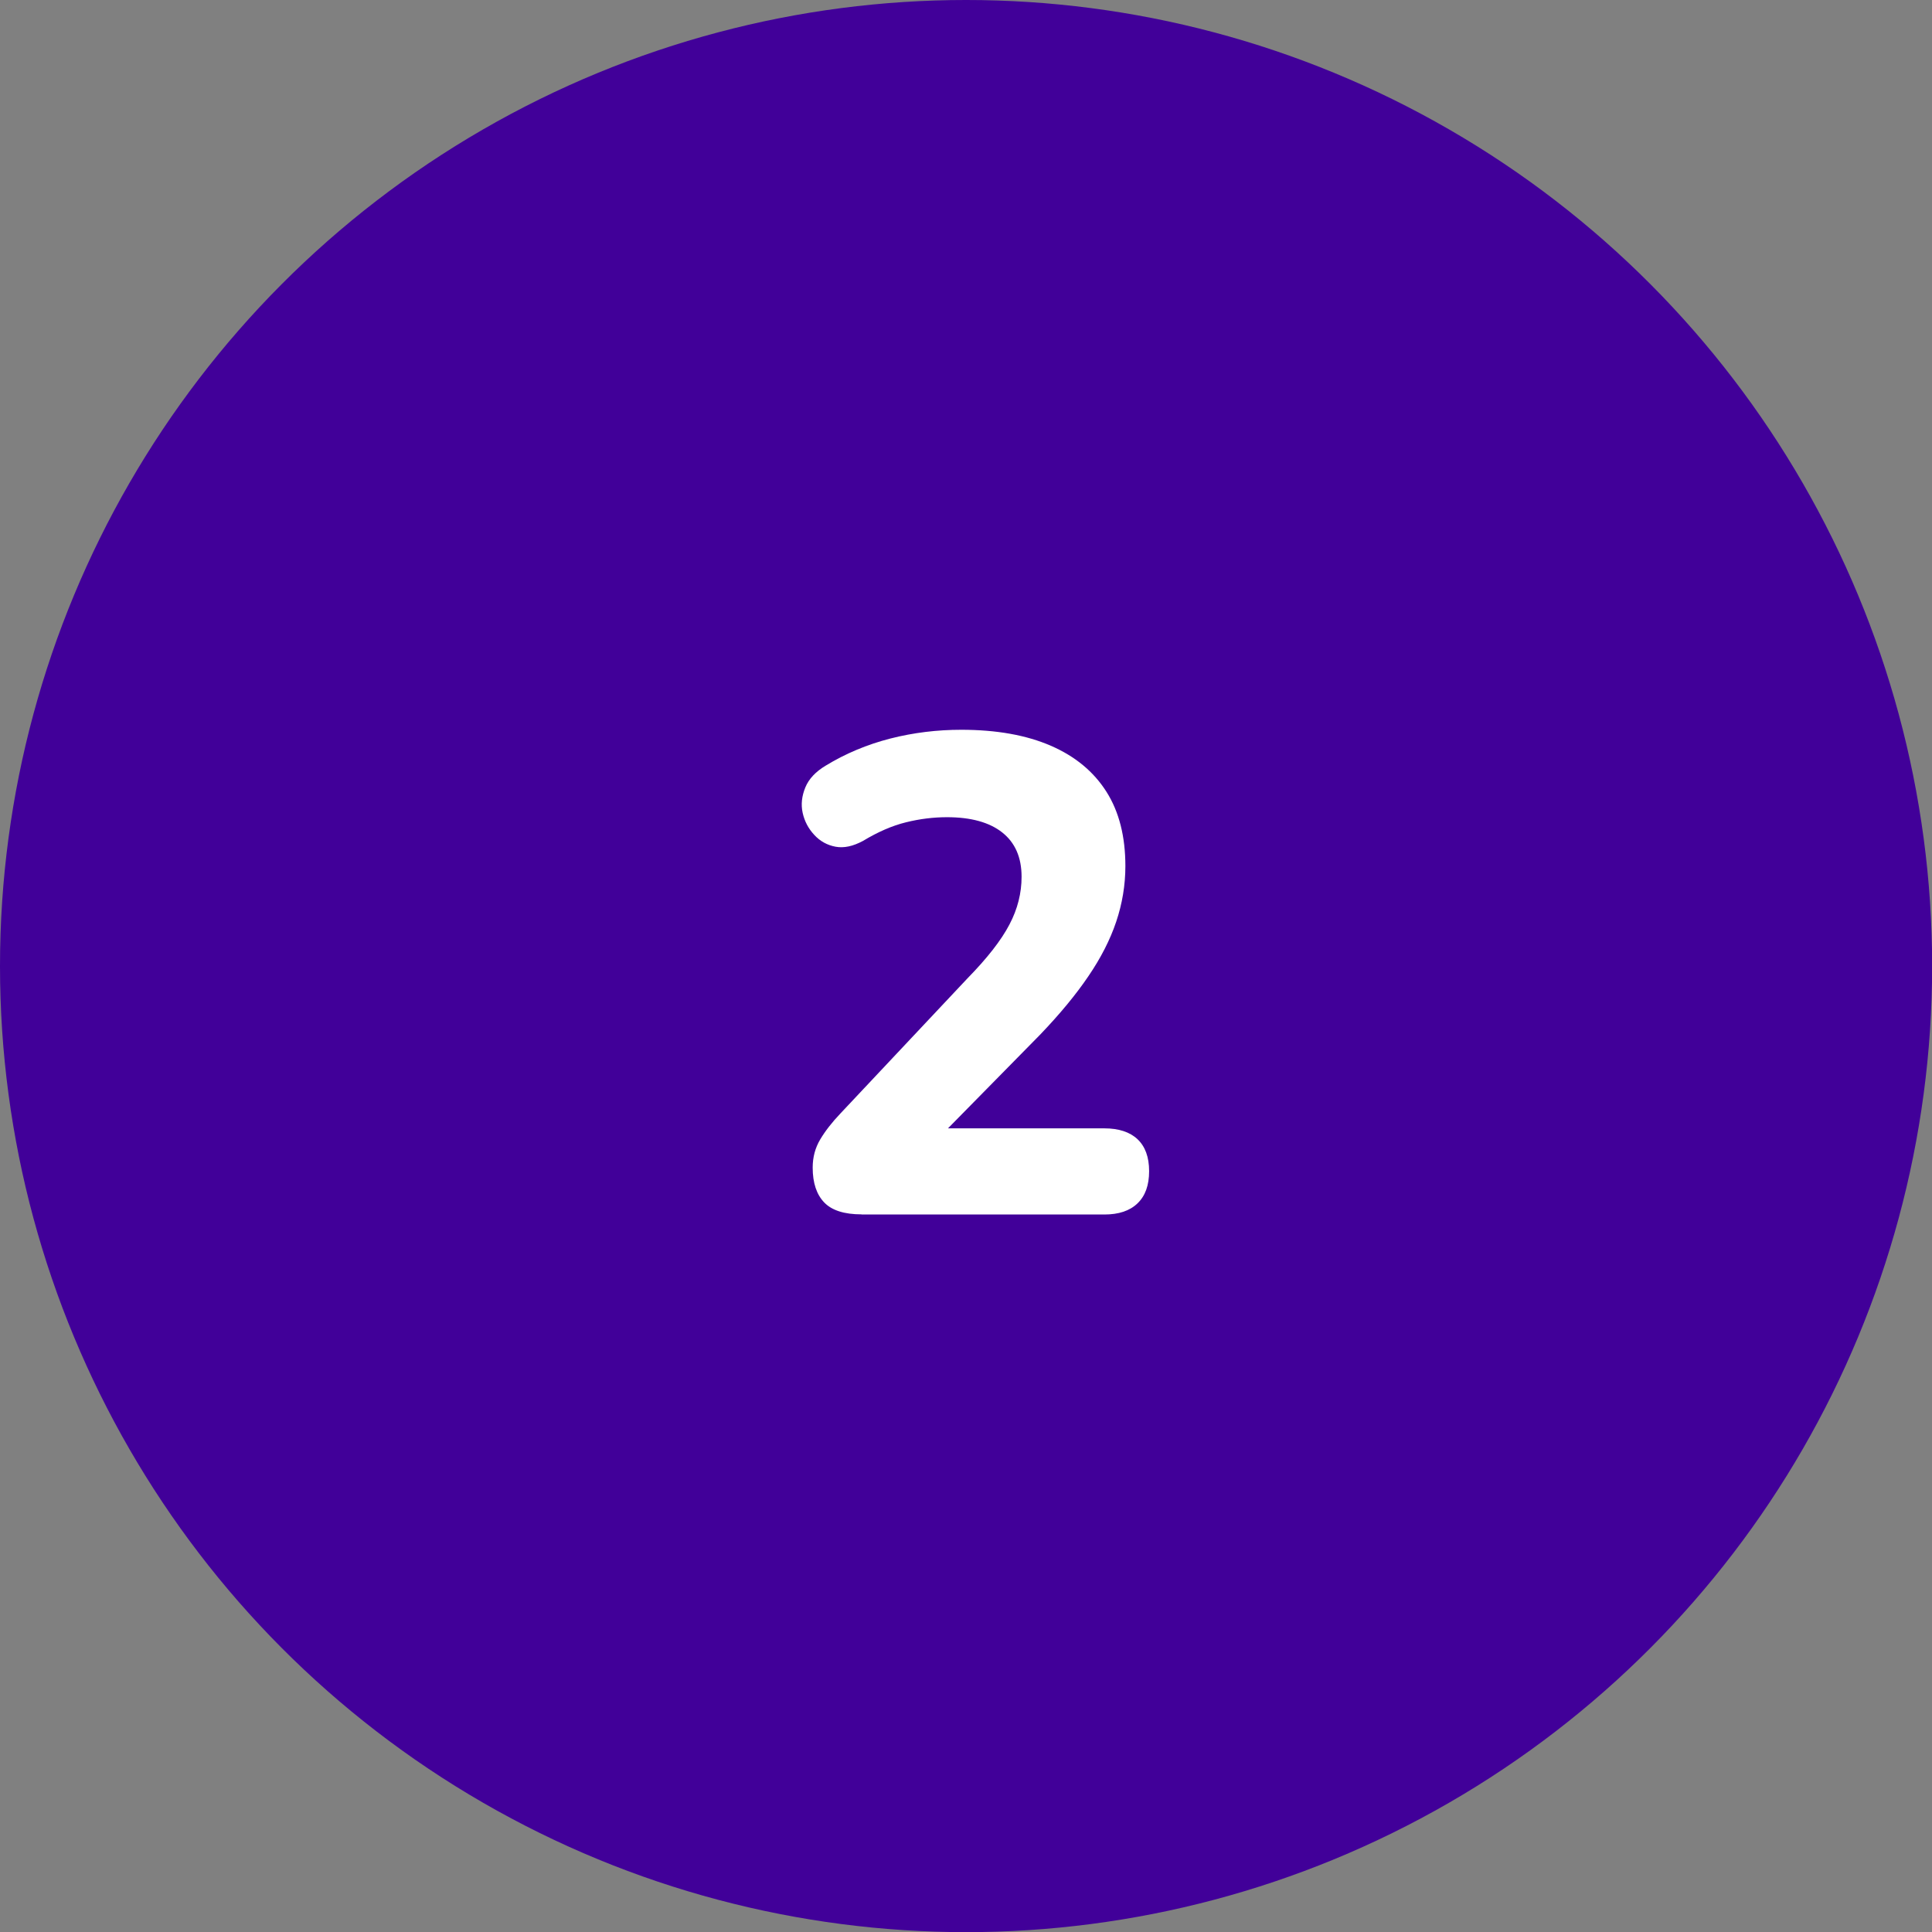
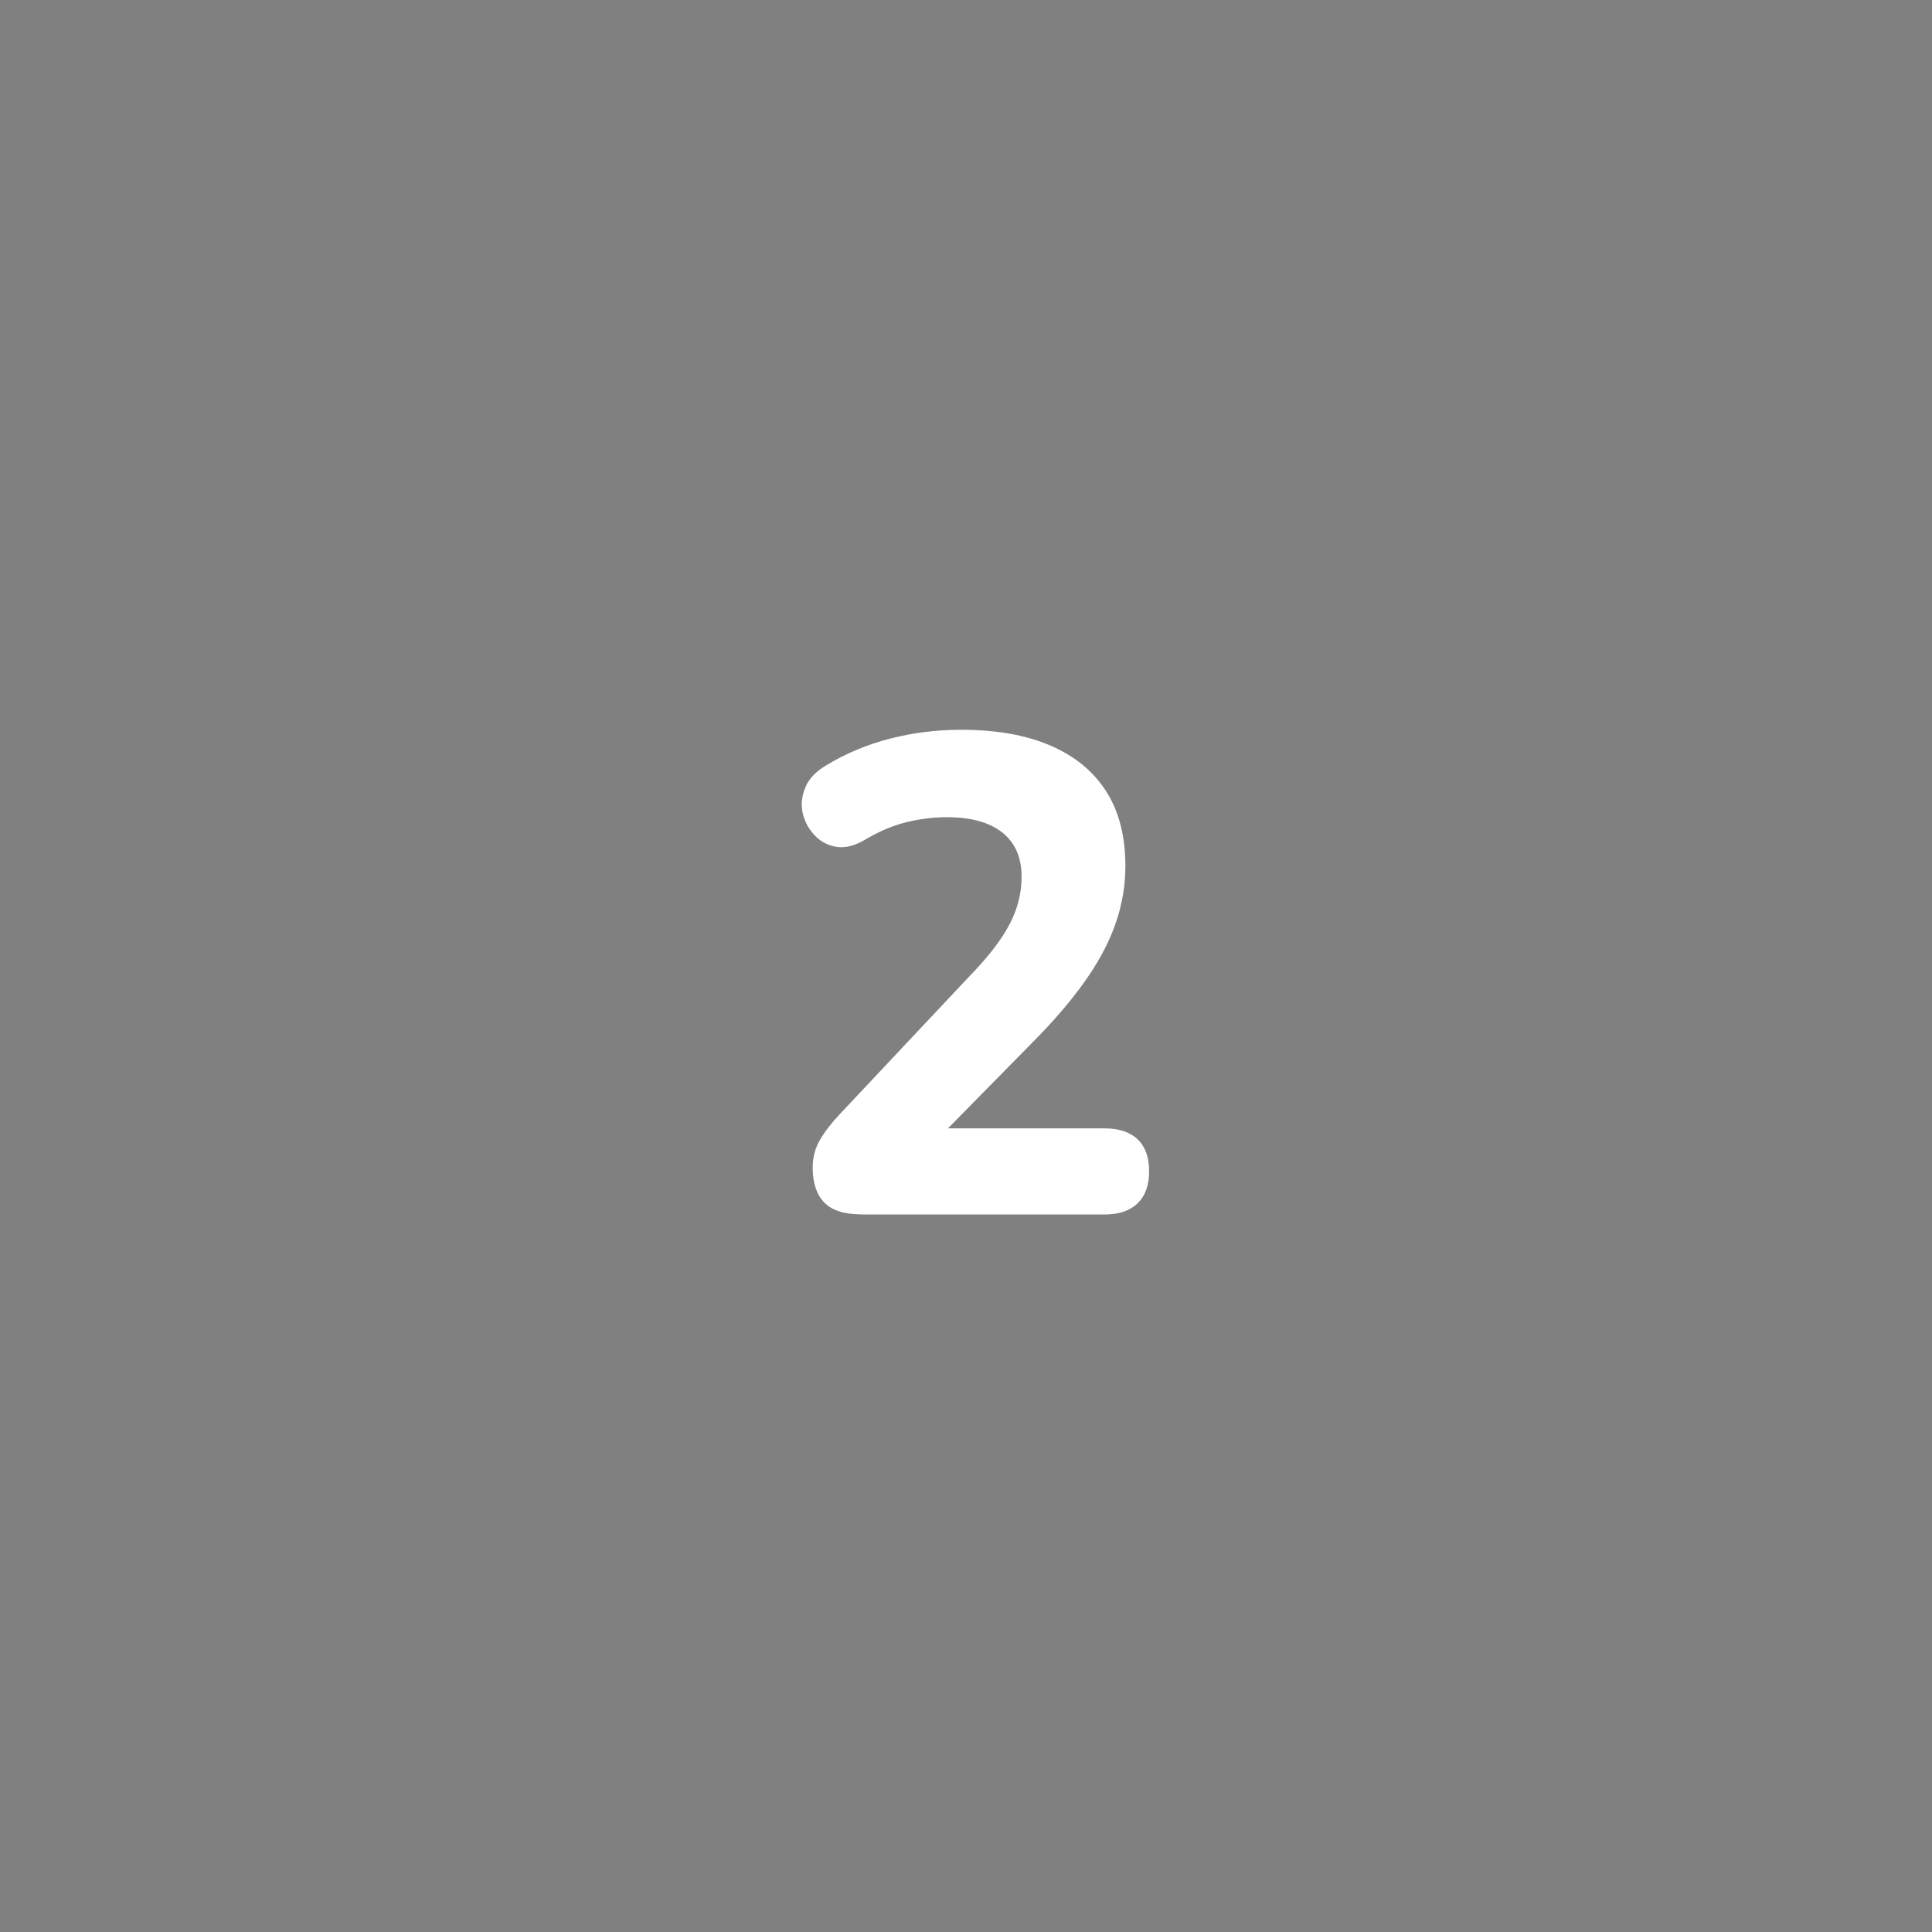
<svg xmlns="http://www.w3.org/2000/svg" id="b" data-name="Layer 2" viewBox="0 0 136.79 136.79">
  <rect x="0" y="0" width="136.79" height="136.79" fill="#808080" stroke="none" />
  <g id="c" data-name="Cochrane">
    <g id="d" data-name="8.0.0-Cochrane-Desktop-Full-Page">
      <g id="e" data-name="Group">
        <g id="f" data-name="Group-5-Copy">
          <g id="g" data-name="Group-2">
-             <circle id="h" data-name="Oval" cx="68.4" cy="68.4" r="68.4" style="fill: #410099;" />
-           </g>
+             </g>
        </g>
      </g>
    </g>
  </g>
  <g style="isolation: isolate;">
    <path d="M61,85.98c-1.22,0-2.1-.28-2.64-.84-.54-.56-.82-1.38-.82-2.47,0-.74,.18-1.4,.53-1.99,.35-.59,.83-1.21,1.44-1.85l8.98-9.55c1.41-1.44,2.4-2.71,2.98-3.82,.58-1.1,.86-2.23,.86-3.38,0-1.38-.46-2.42-1.37-3.14s-2.22-1.08-3.91-1.08c-.96,0-1.93,.12-2.9,.36-.98,.24-1.99,.68-3.05,1.32-.71,.38-1.35,.52-1.94,.41-.59-.11-1.1-.39-1.51-.84-.42-.45-.69-.97-.82-1.56-.13-.59-.06-1.19,.19-1.8,.25-.61,.74-1.12,1.44-1.54,1.41-.86,2.94-1.5,4.58-1.92,1.65-.42,3.32-.62,5.02-.62,2.5,0,4.61,.38,6.34,1.13,1.73,.75,3.04,1.84,3.94,3.26,.9,1.42,1.34,3.18,1.34,5.26,0,1.34-.22,2.66-.65,3.94-.43,1.28-1.09,2.57-1.97,3.86-.88,1.3-2.02,2.68-3.43,4.15l-8.4,8.54v-1.92h12.96c1.02,0,1.81,.26,2.35,.77,.54,.51,.82,1.26,.82,2.26s-.27,1.75-.82,2.28-1.33,.79-2.35,.79h-17.18Z" style="fill: #fff;" />
  </g>
</svg>